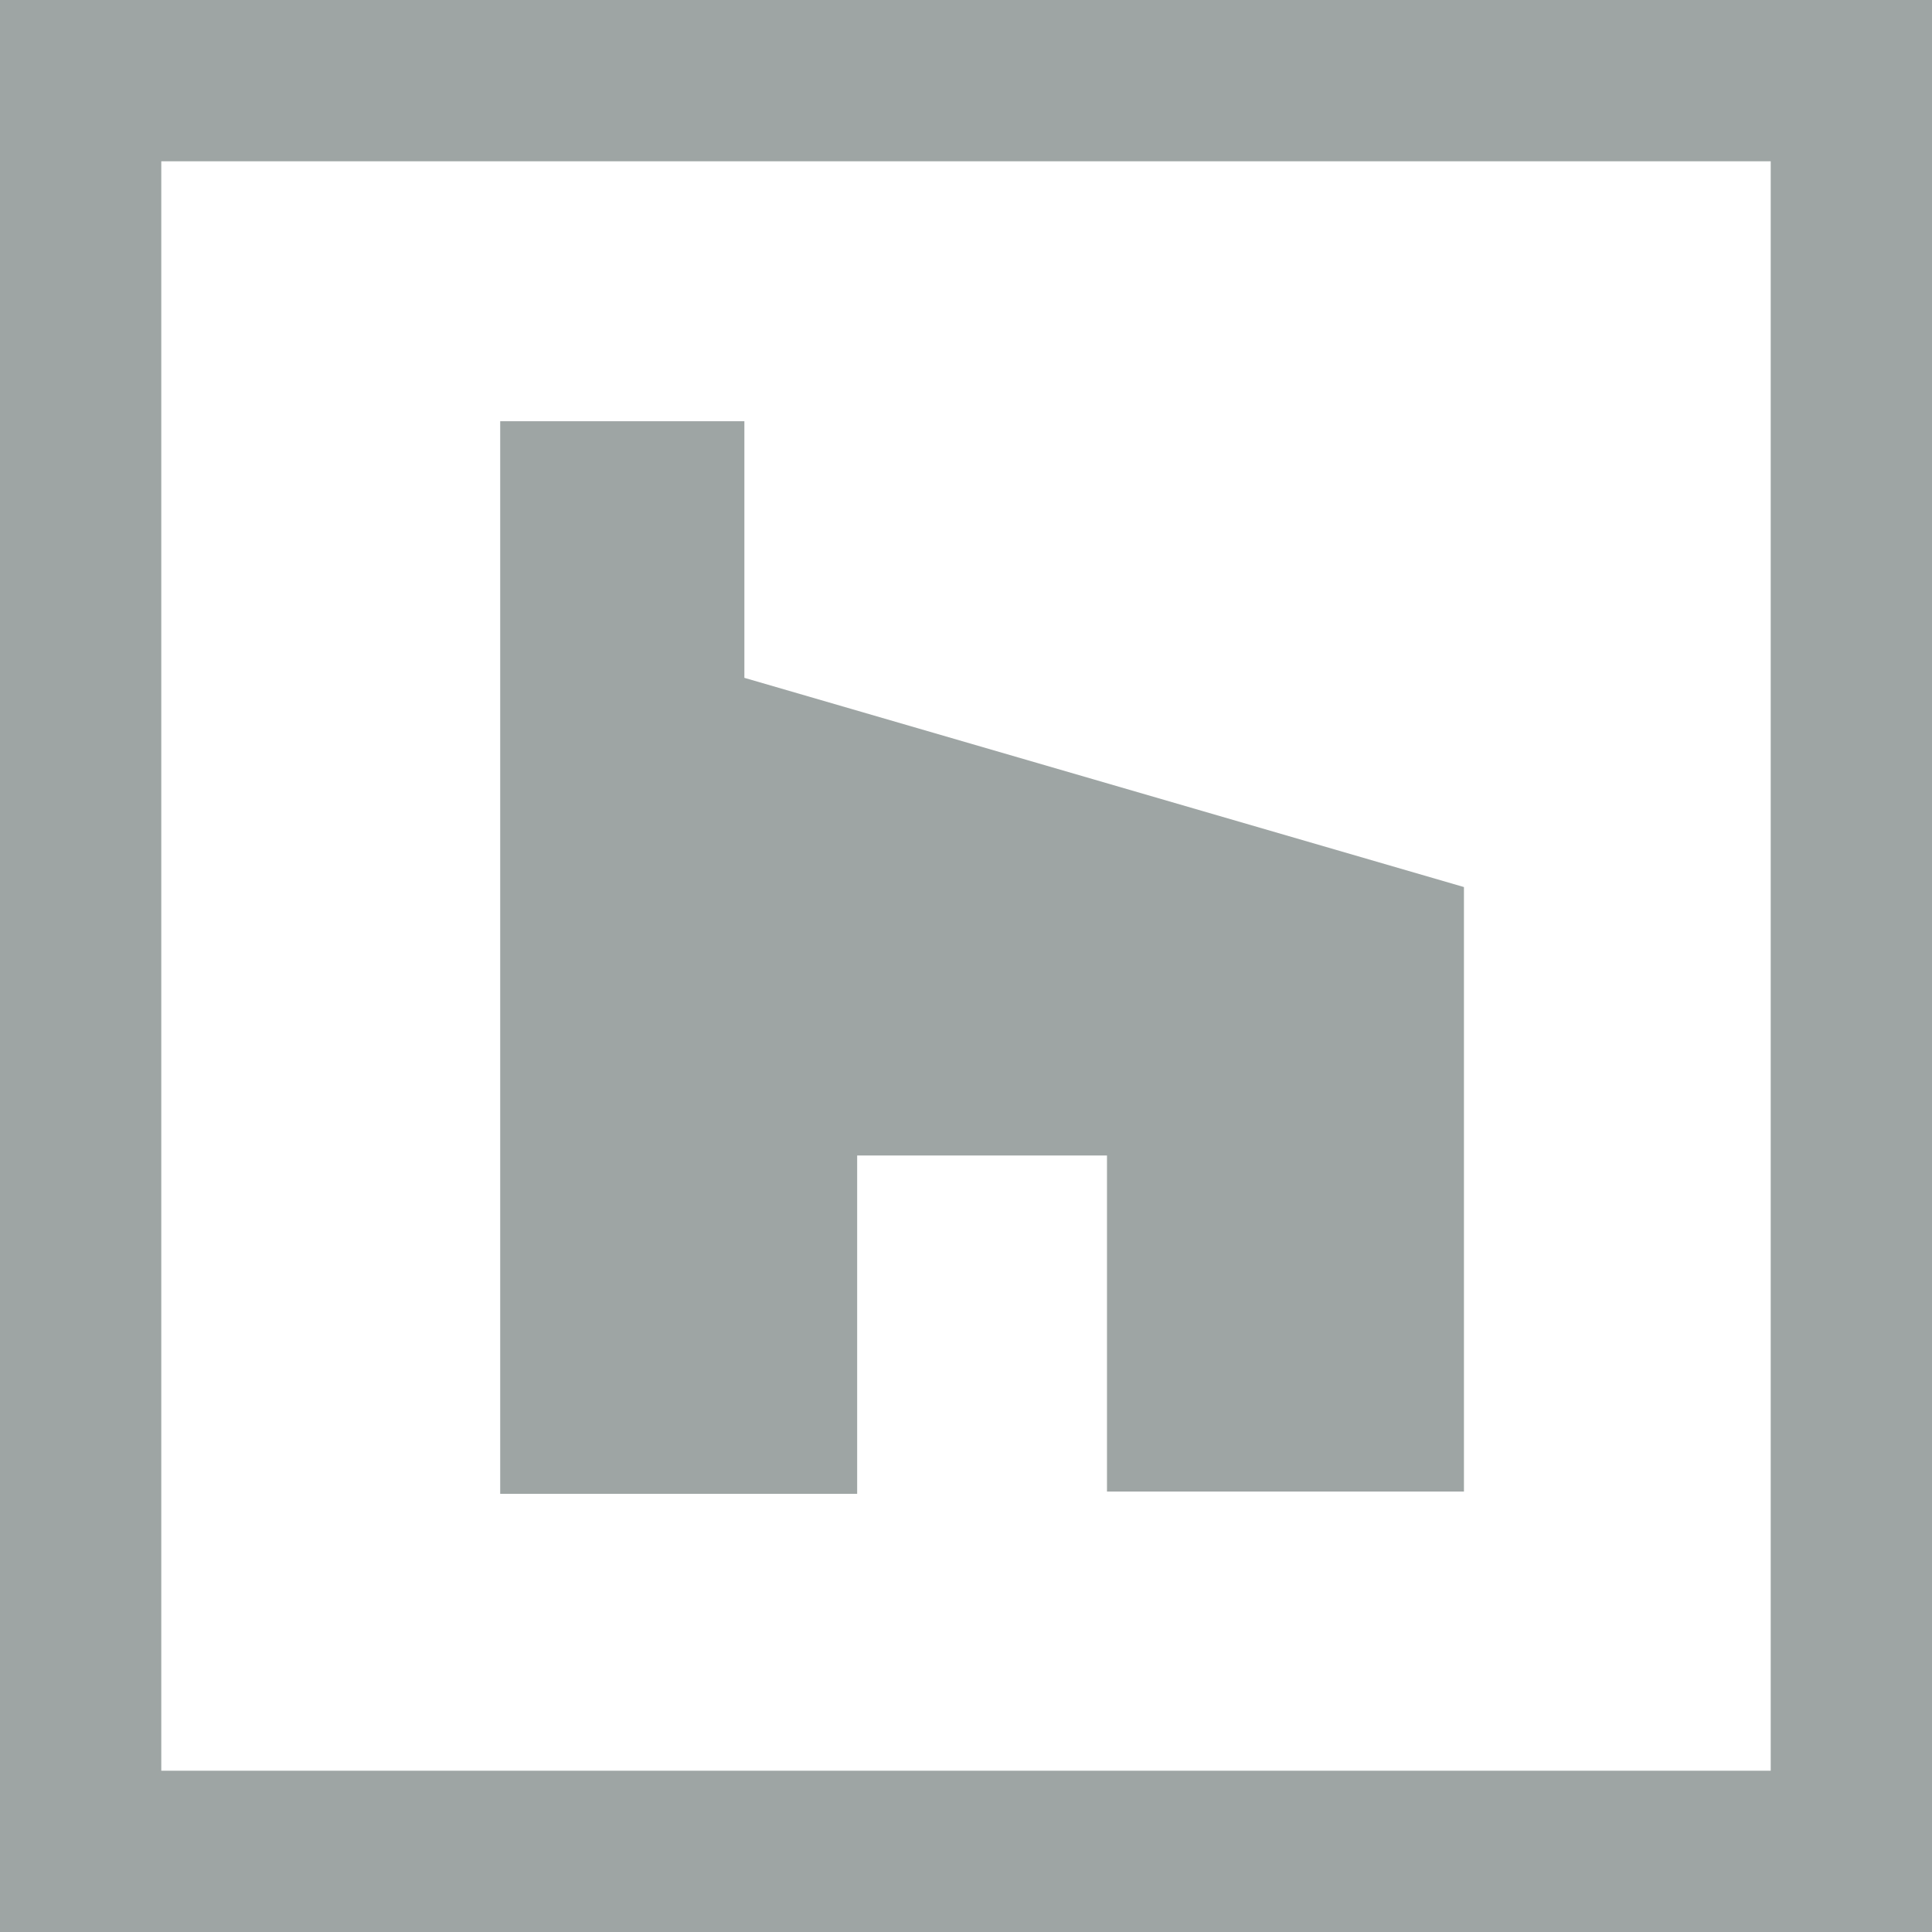
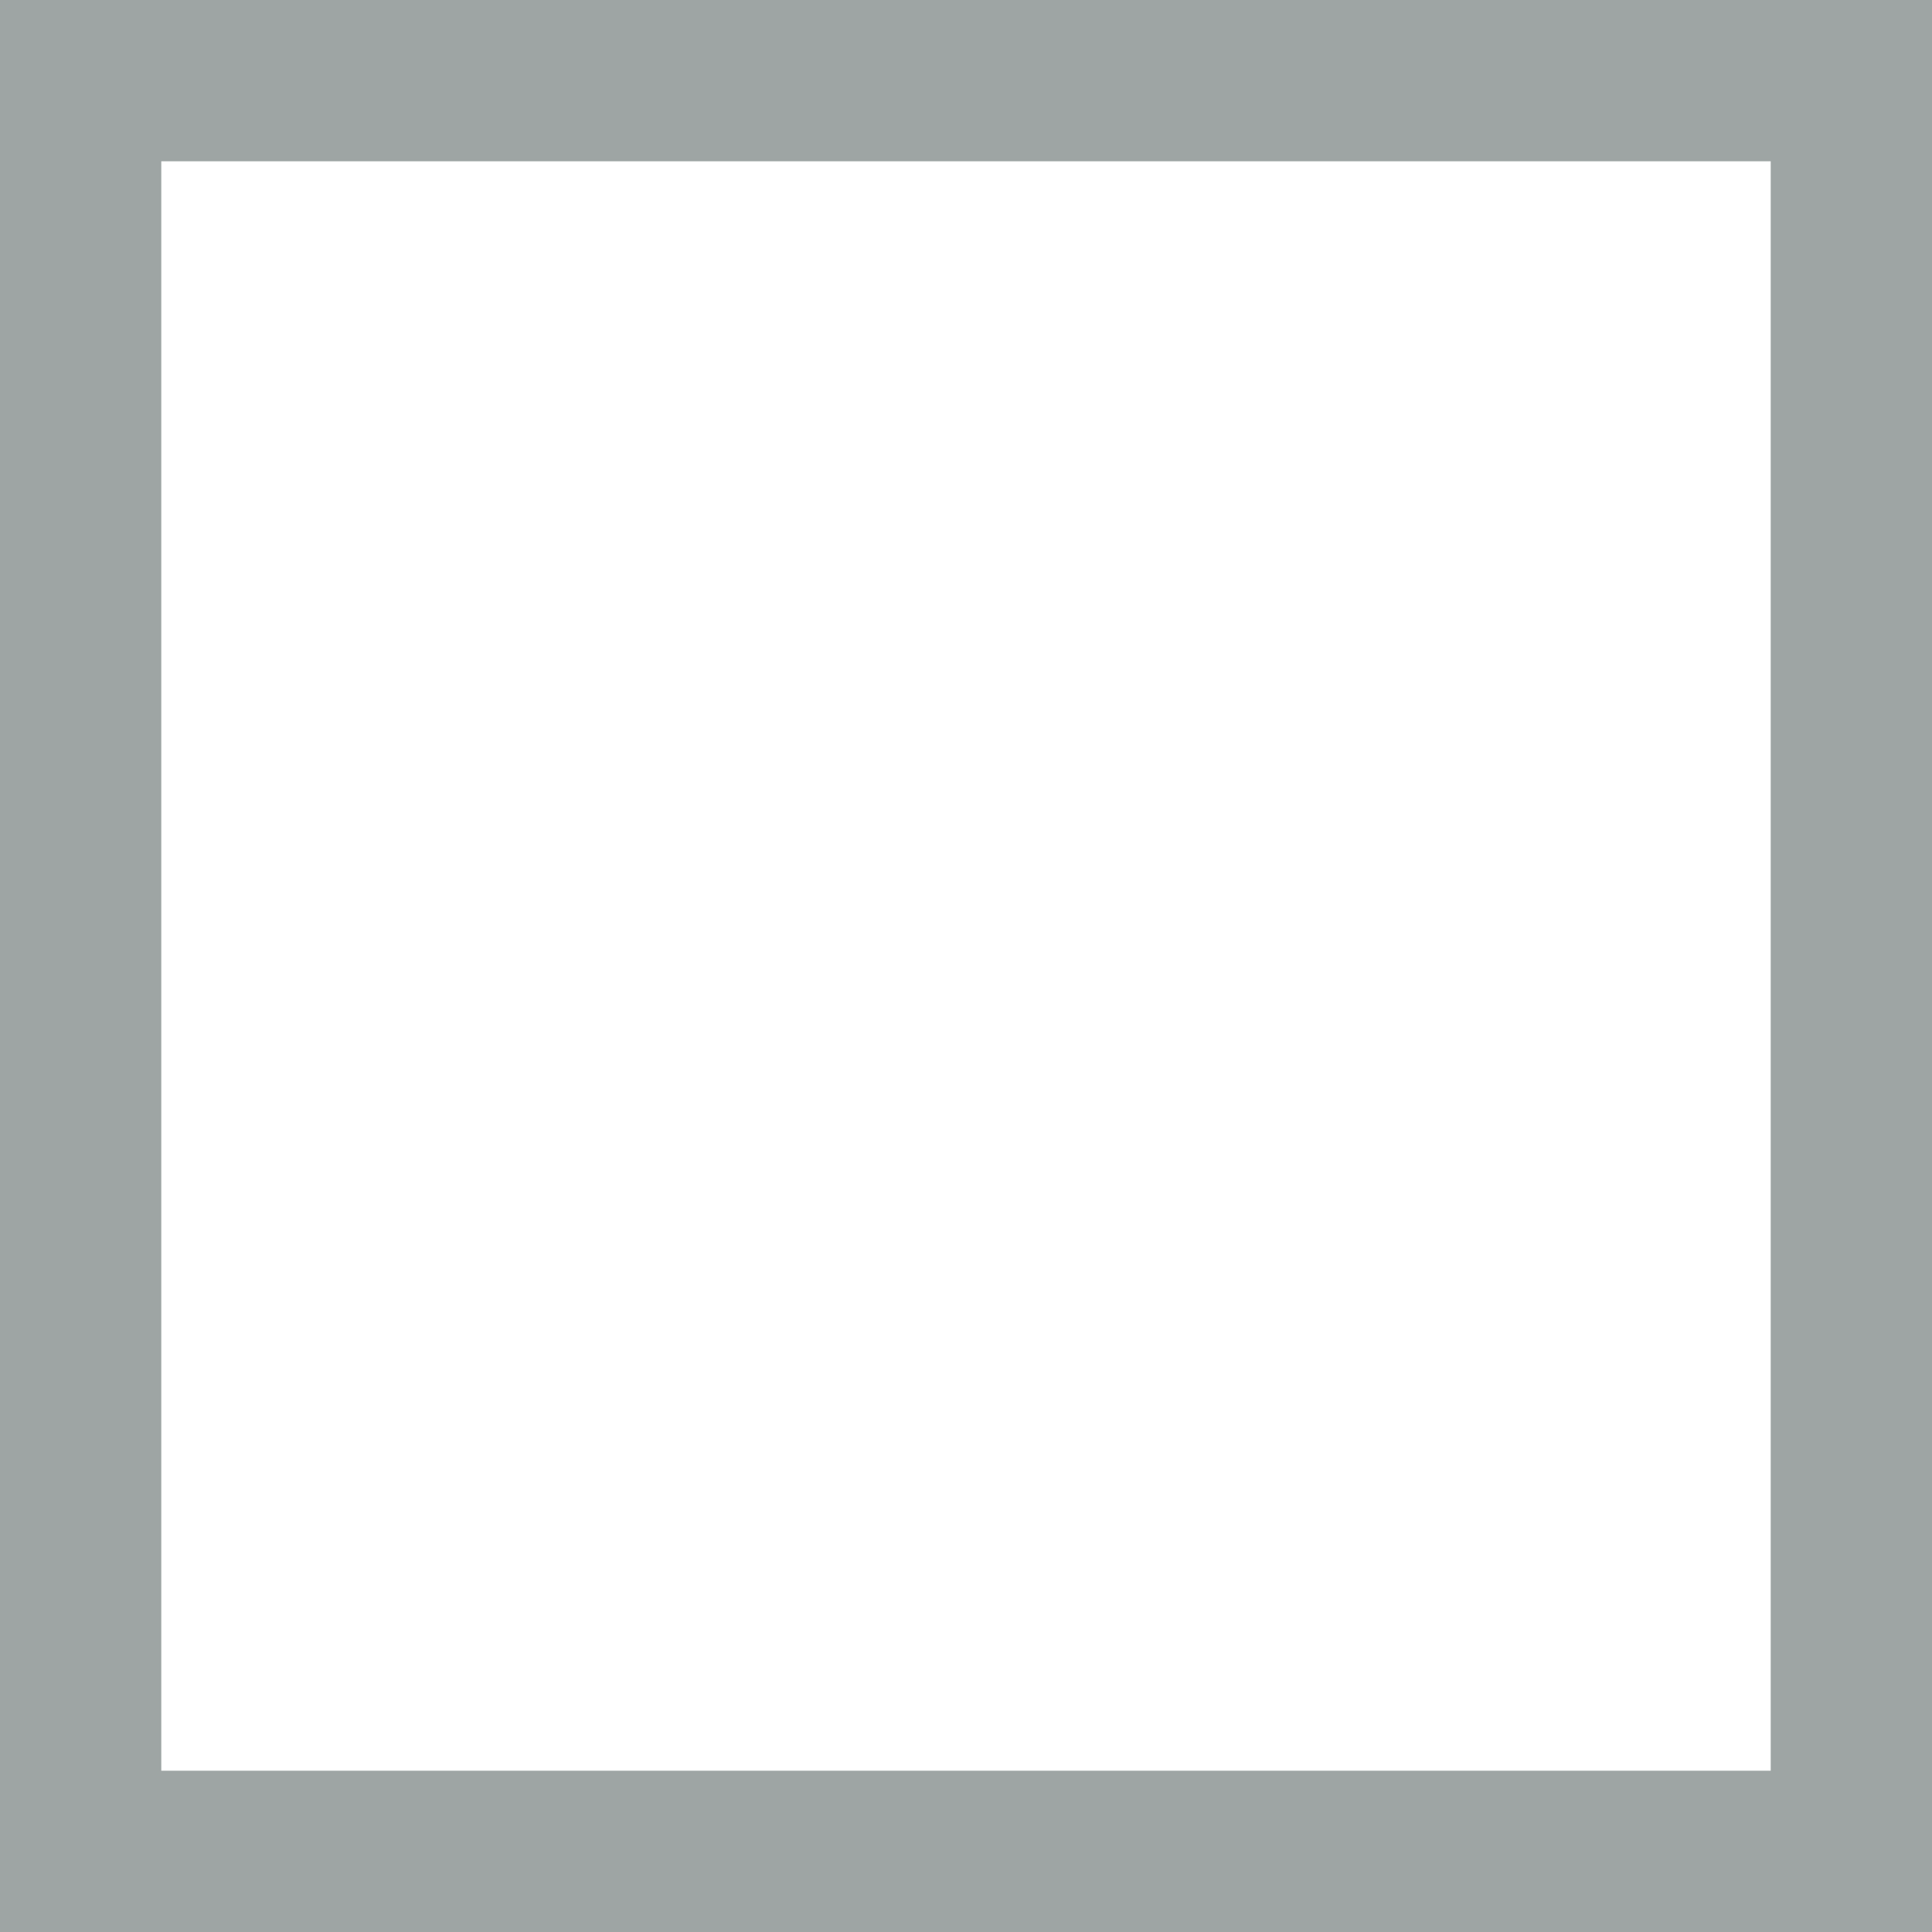
<svg xmlns="http://www.w3.org/2000/svg" viewBox="0 0 34.26 34.26">
  <g id="Layer_2" data-name="Layer 2">
    <g id="Layer_1-2" data-name="Layer 1">
-       <path d="M34.26,34.26H0V0H34.26ZM2.86,31.4H31.4V2.86H2.86Z" style="fill:#9ea5a4" />
-       <polygon points="8.87 7.47 8.87 26.49 15.2 26.49 15.2 20.49 19.63 20.49 19.63 26.45 25.96 26.45 25.96 15.73 13.2 12.02 13.2 7.47 8.87 7.47" style="fill:#9ea5a4" />
+       <path d="M34.26,34.26H0V0H34.26ZM2.86,31.4H31.4V2.86H2.86" style="fill:#9ea5a4" />
    </g>
  </g>
</svg>